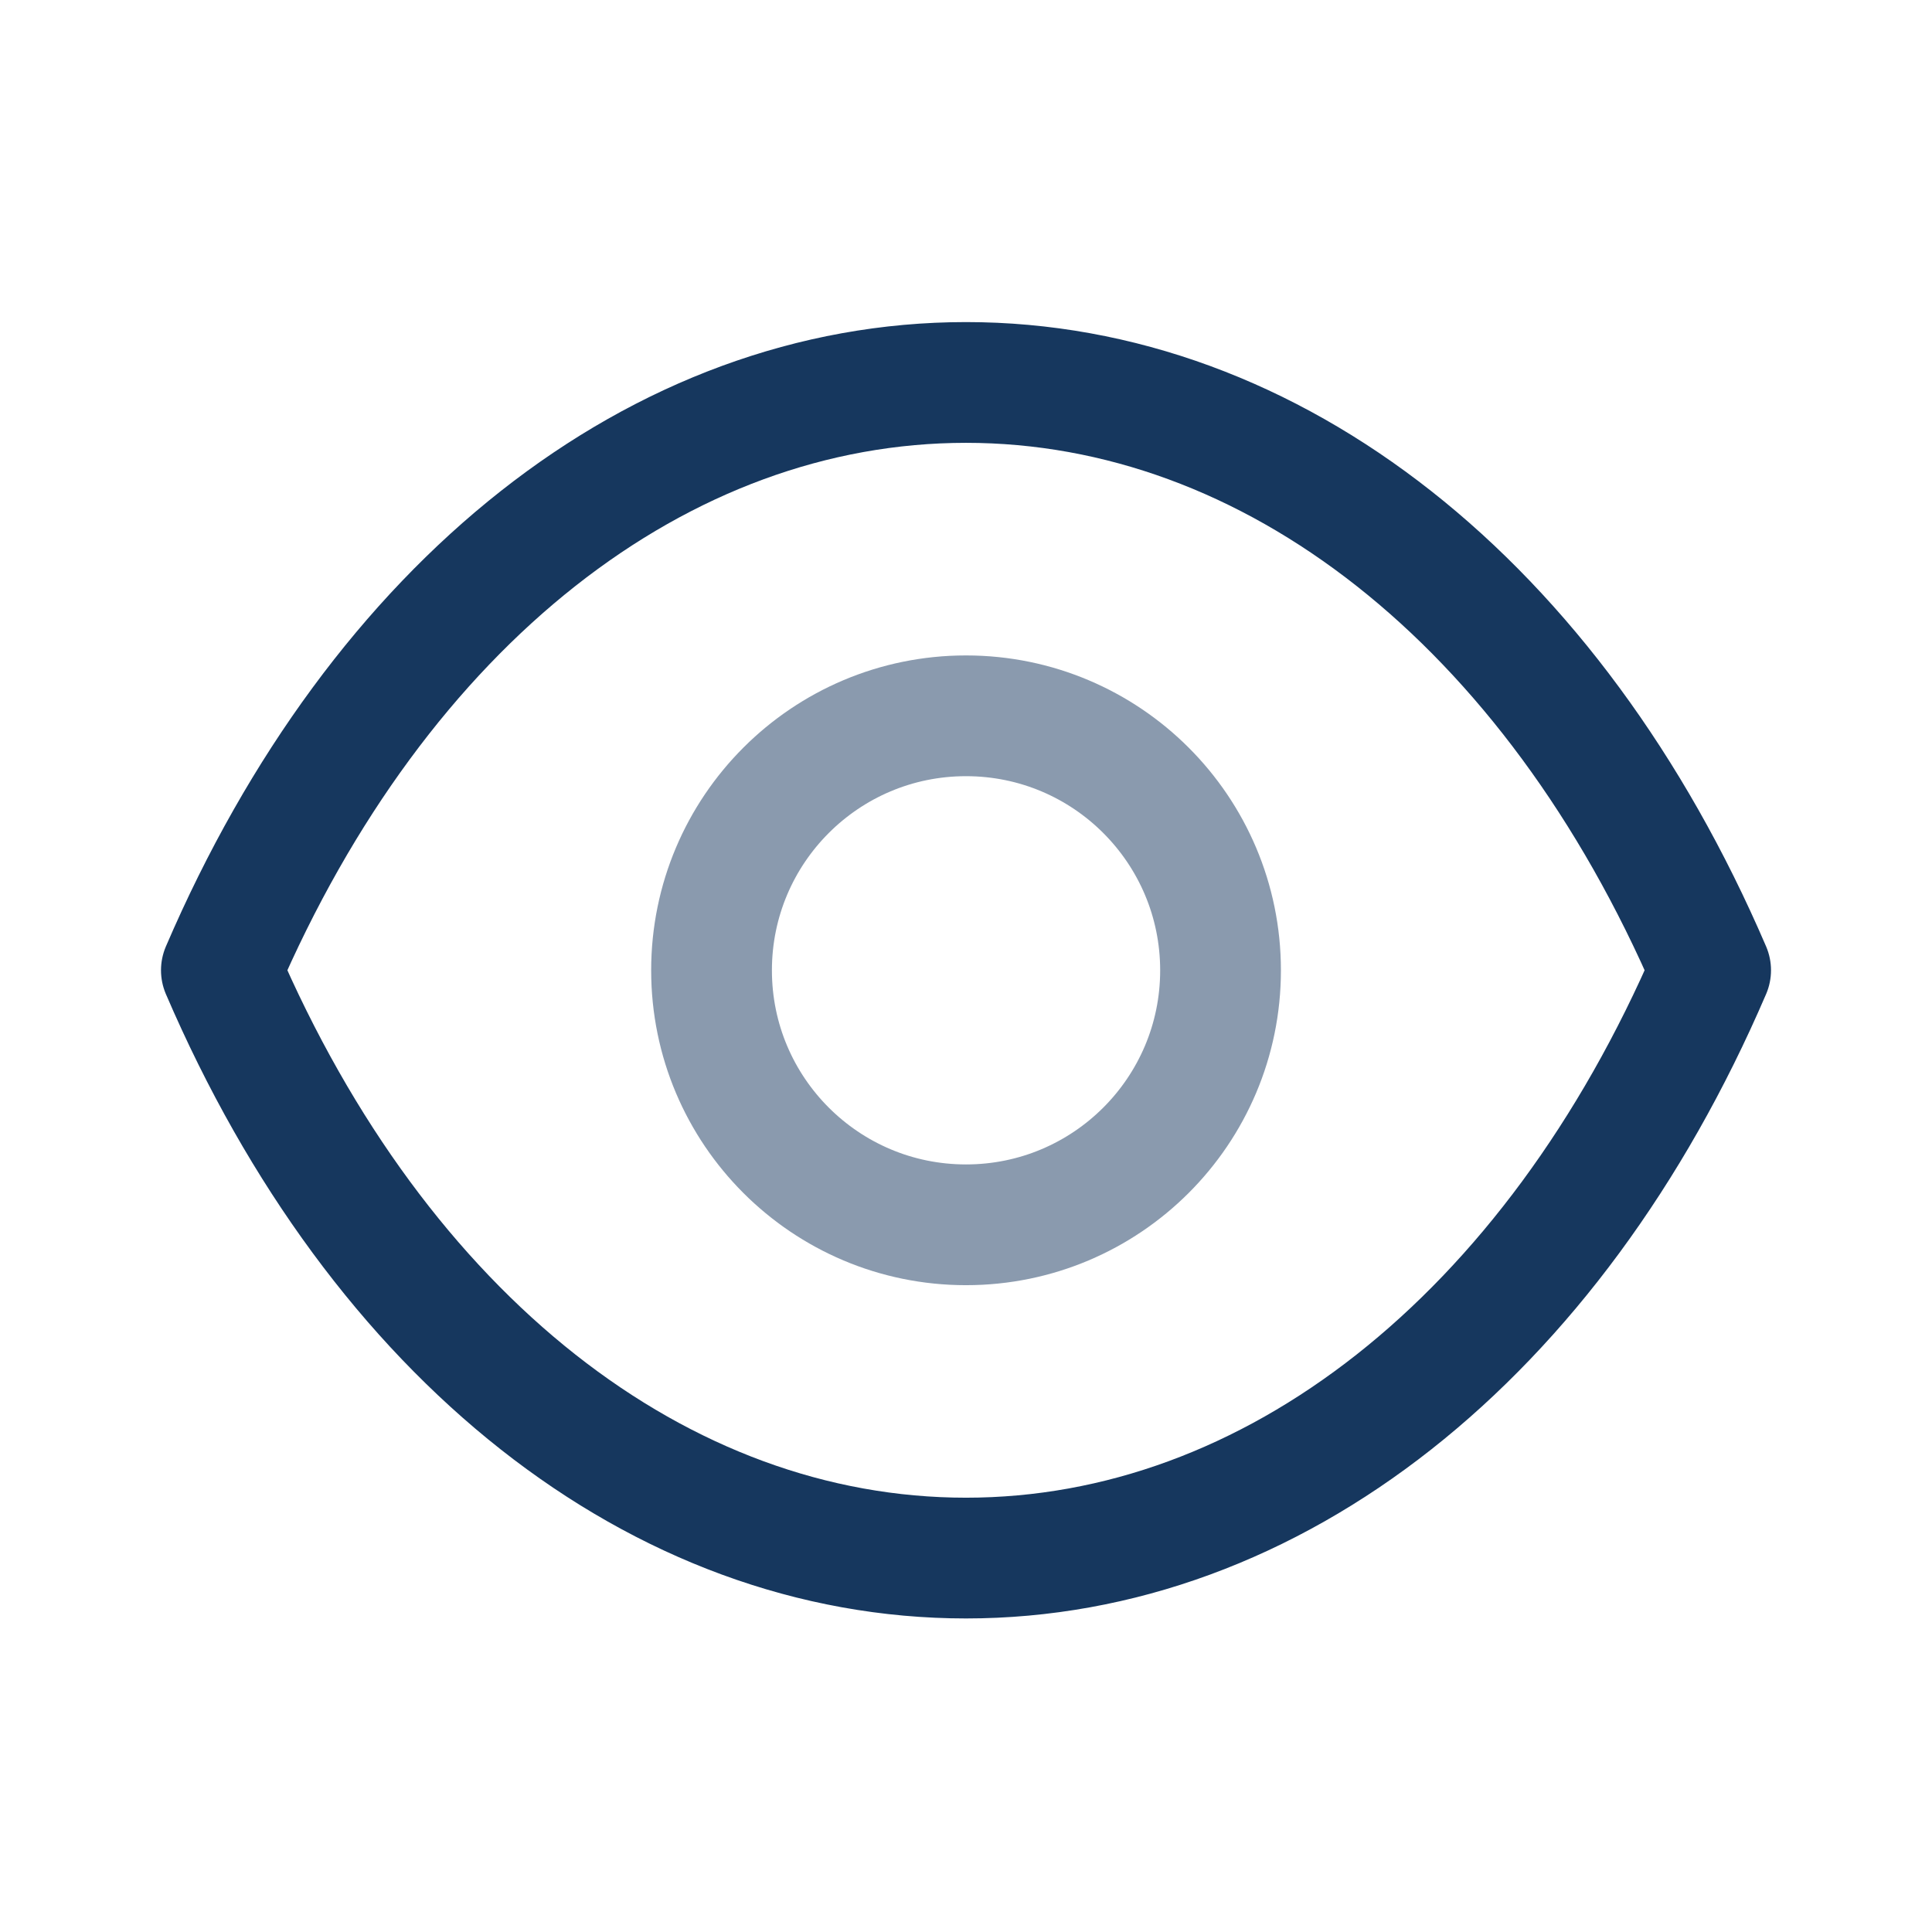
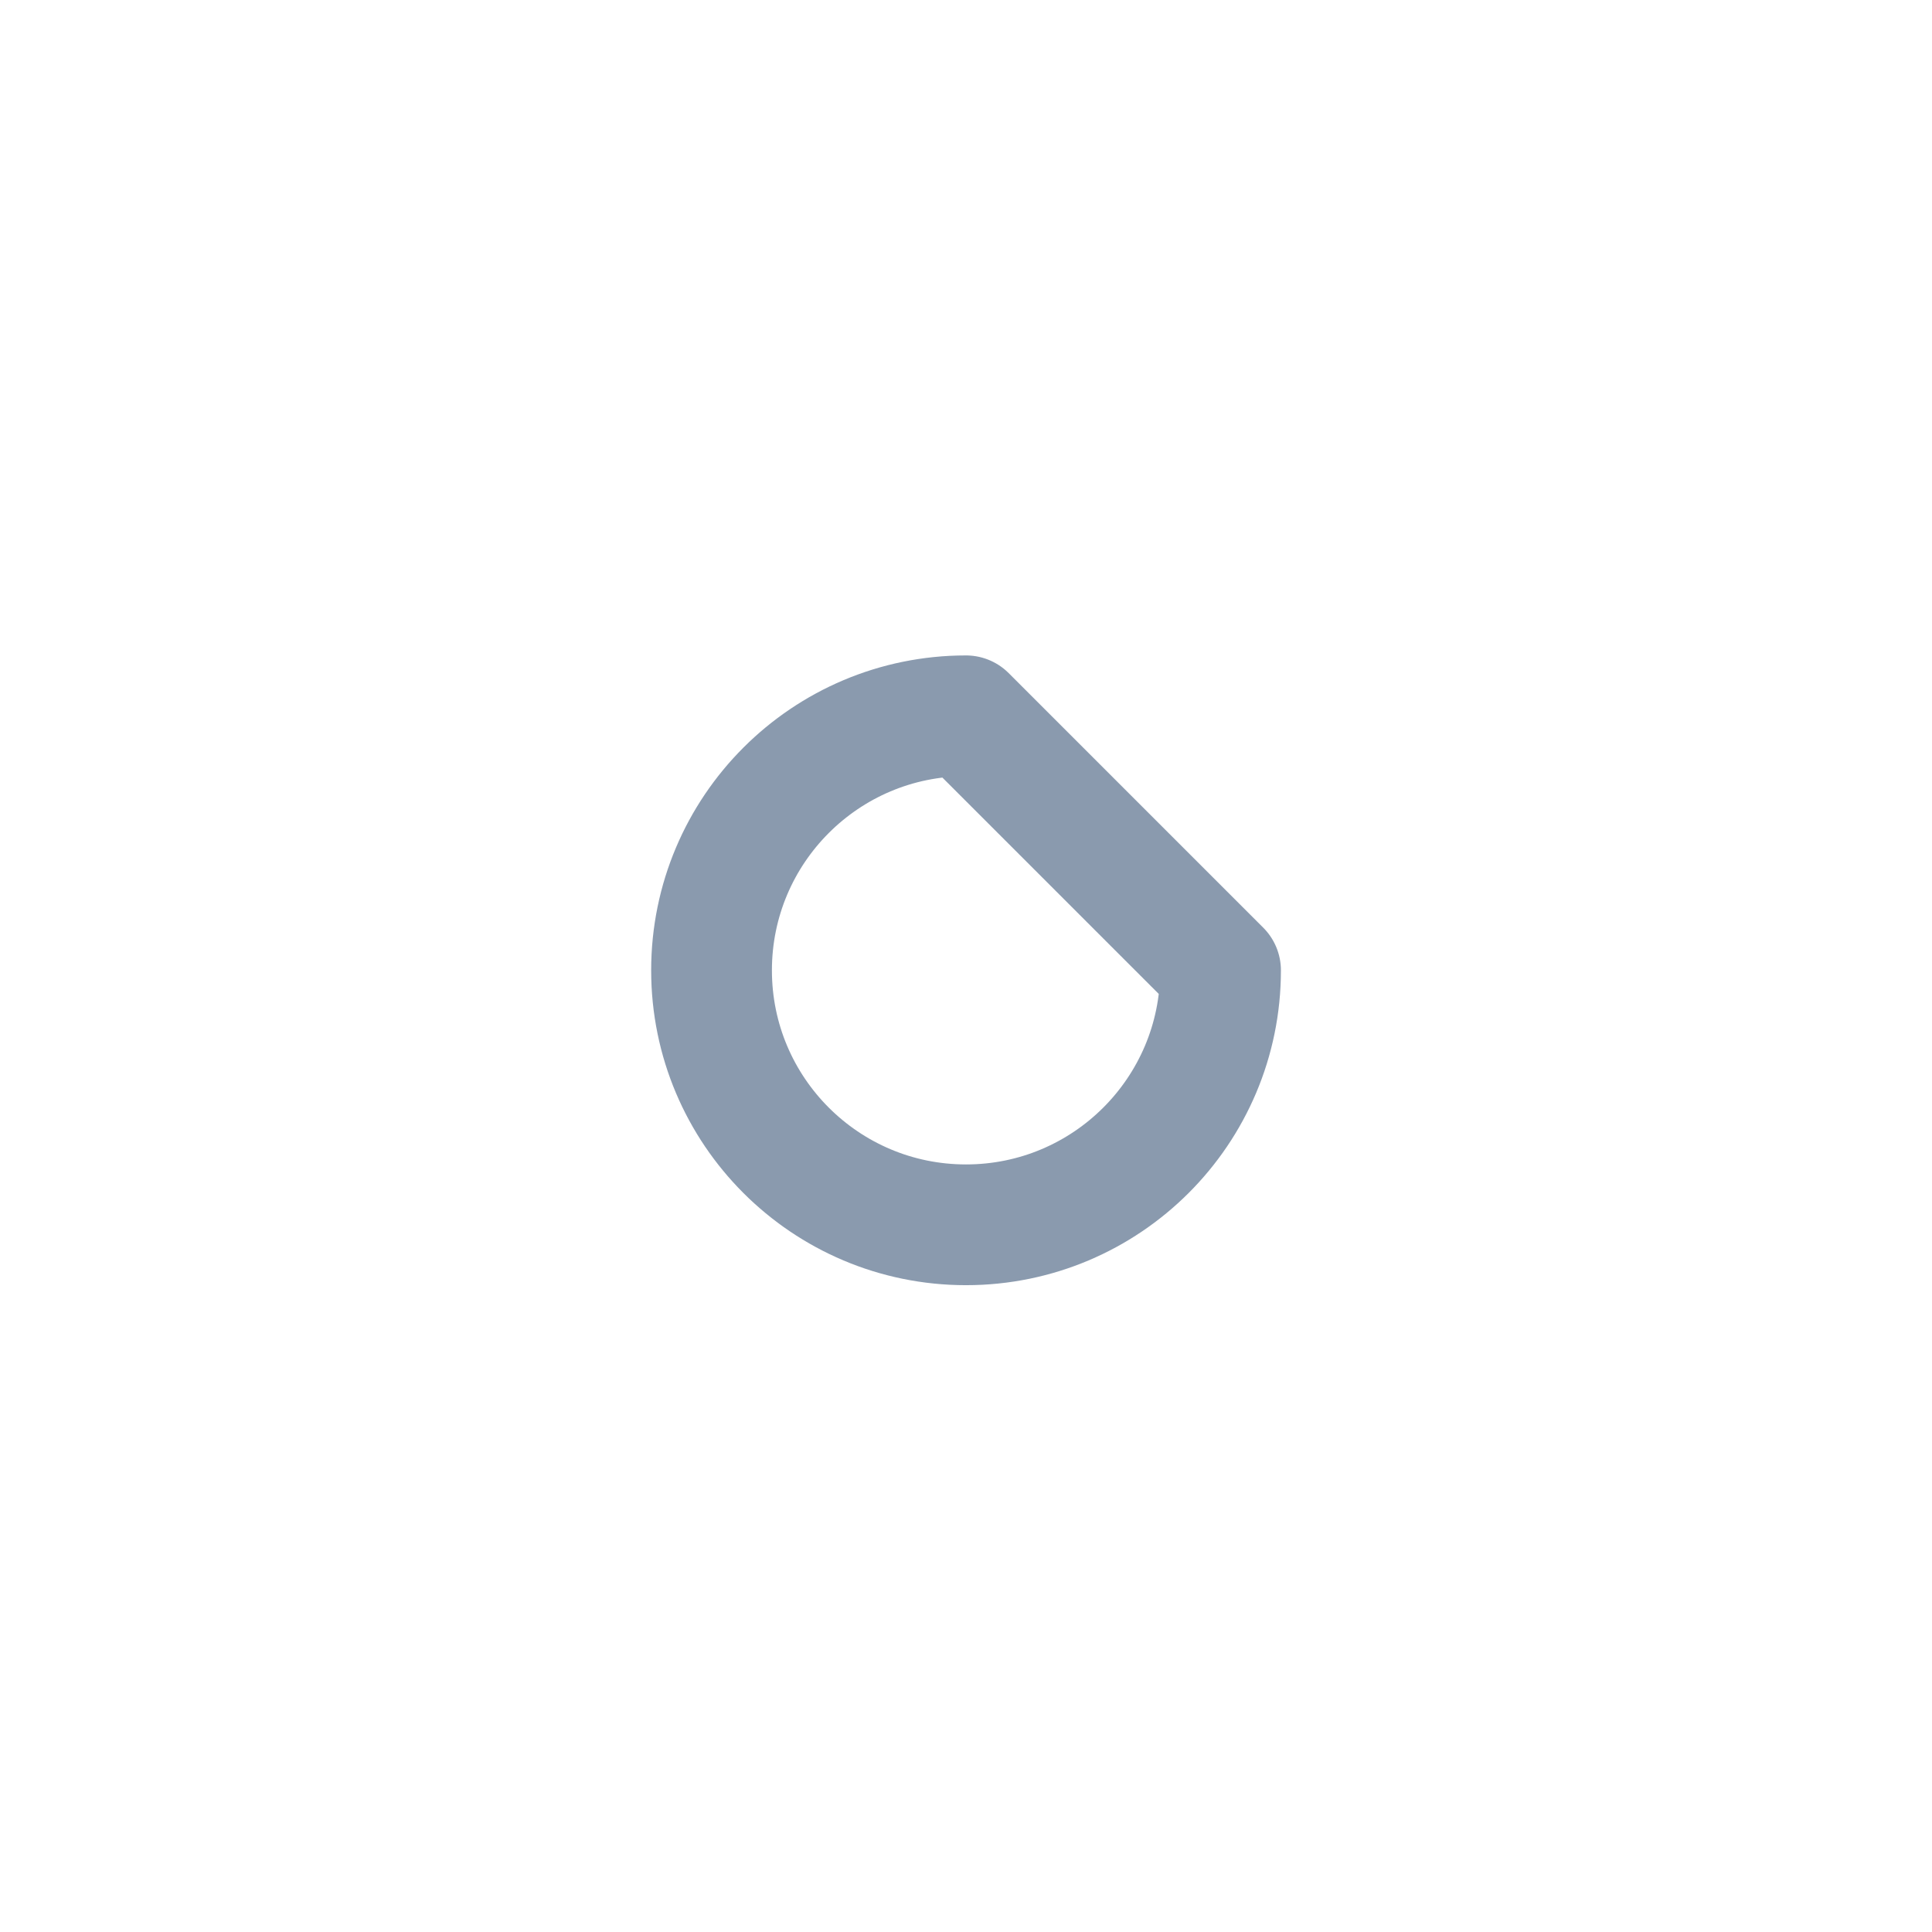
<svg xmlns="http://www.w3.org/2000/svg" width="24" height="24" viewBox="0 0 24 24" fill="none">
-   <path opacity="0.5" fill-rule="evenodd" clip-rule="evenodd" d="M15.162 12.054C15.162 13.8 13.746 15.215 12 15.215C10.254 15.215 8.839 13.8 8.839 12.054C8.839 10.307 10.254 8.892 12 8.892C13.746 8.892 15.162 10.307 15.162 12.054Z" stroke="#16375E" stroke-width="1.5" stroke-linecap="round" stroke-linejoin="round" />
-   <path fill-rule="evenodd" clip-rule="evenodd" d="M11.998 19.355C15.806 19.355 19.289 16.617 21.25 12.053C19.289 7.489 15.806 4.751 11.998 4.751H12.002C8.194 4.751 4.711 7.489 2.75 12.053C4.711 16.617 8.194 19.355 12.002 19.355H11.998Z" stroke="#16375E" stroke-width="1.5" stroke-linecap="round" stroke-linejoin="round" />
+   <path opacity="0.5" fill-rule="evenodd" clip-rule="evenodd" d="M15.162 12.054C15.162 13.8 13.746 15.215 12 15.215C10.254 15.215 8.839 13.8 8.839 12.054C8.839 10.307 10.254 8.892 12 8.892Z" stroke="#16375E" stroke-width="1.5" stroke-linecap="round" stroke-linejoin="round" />
</svg>